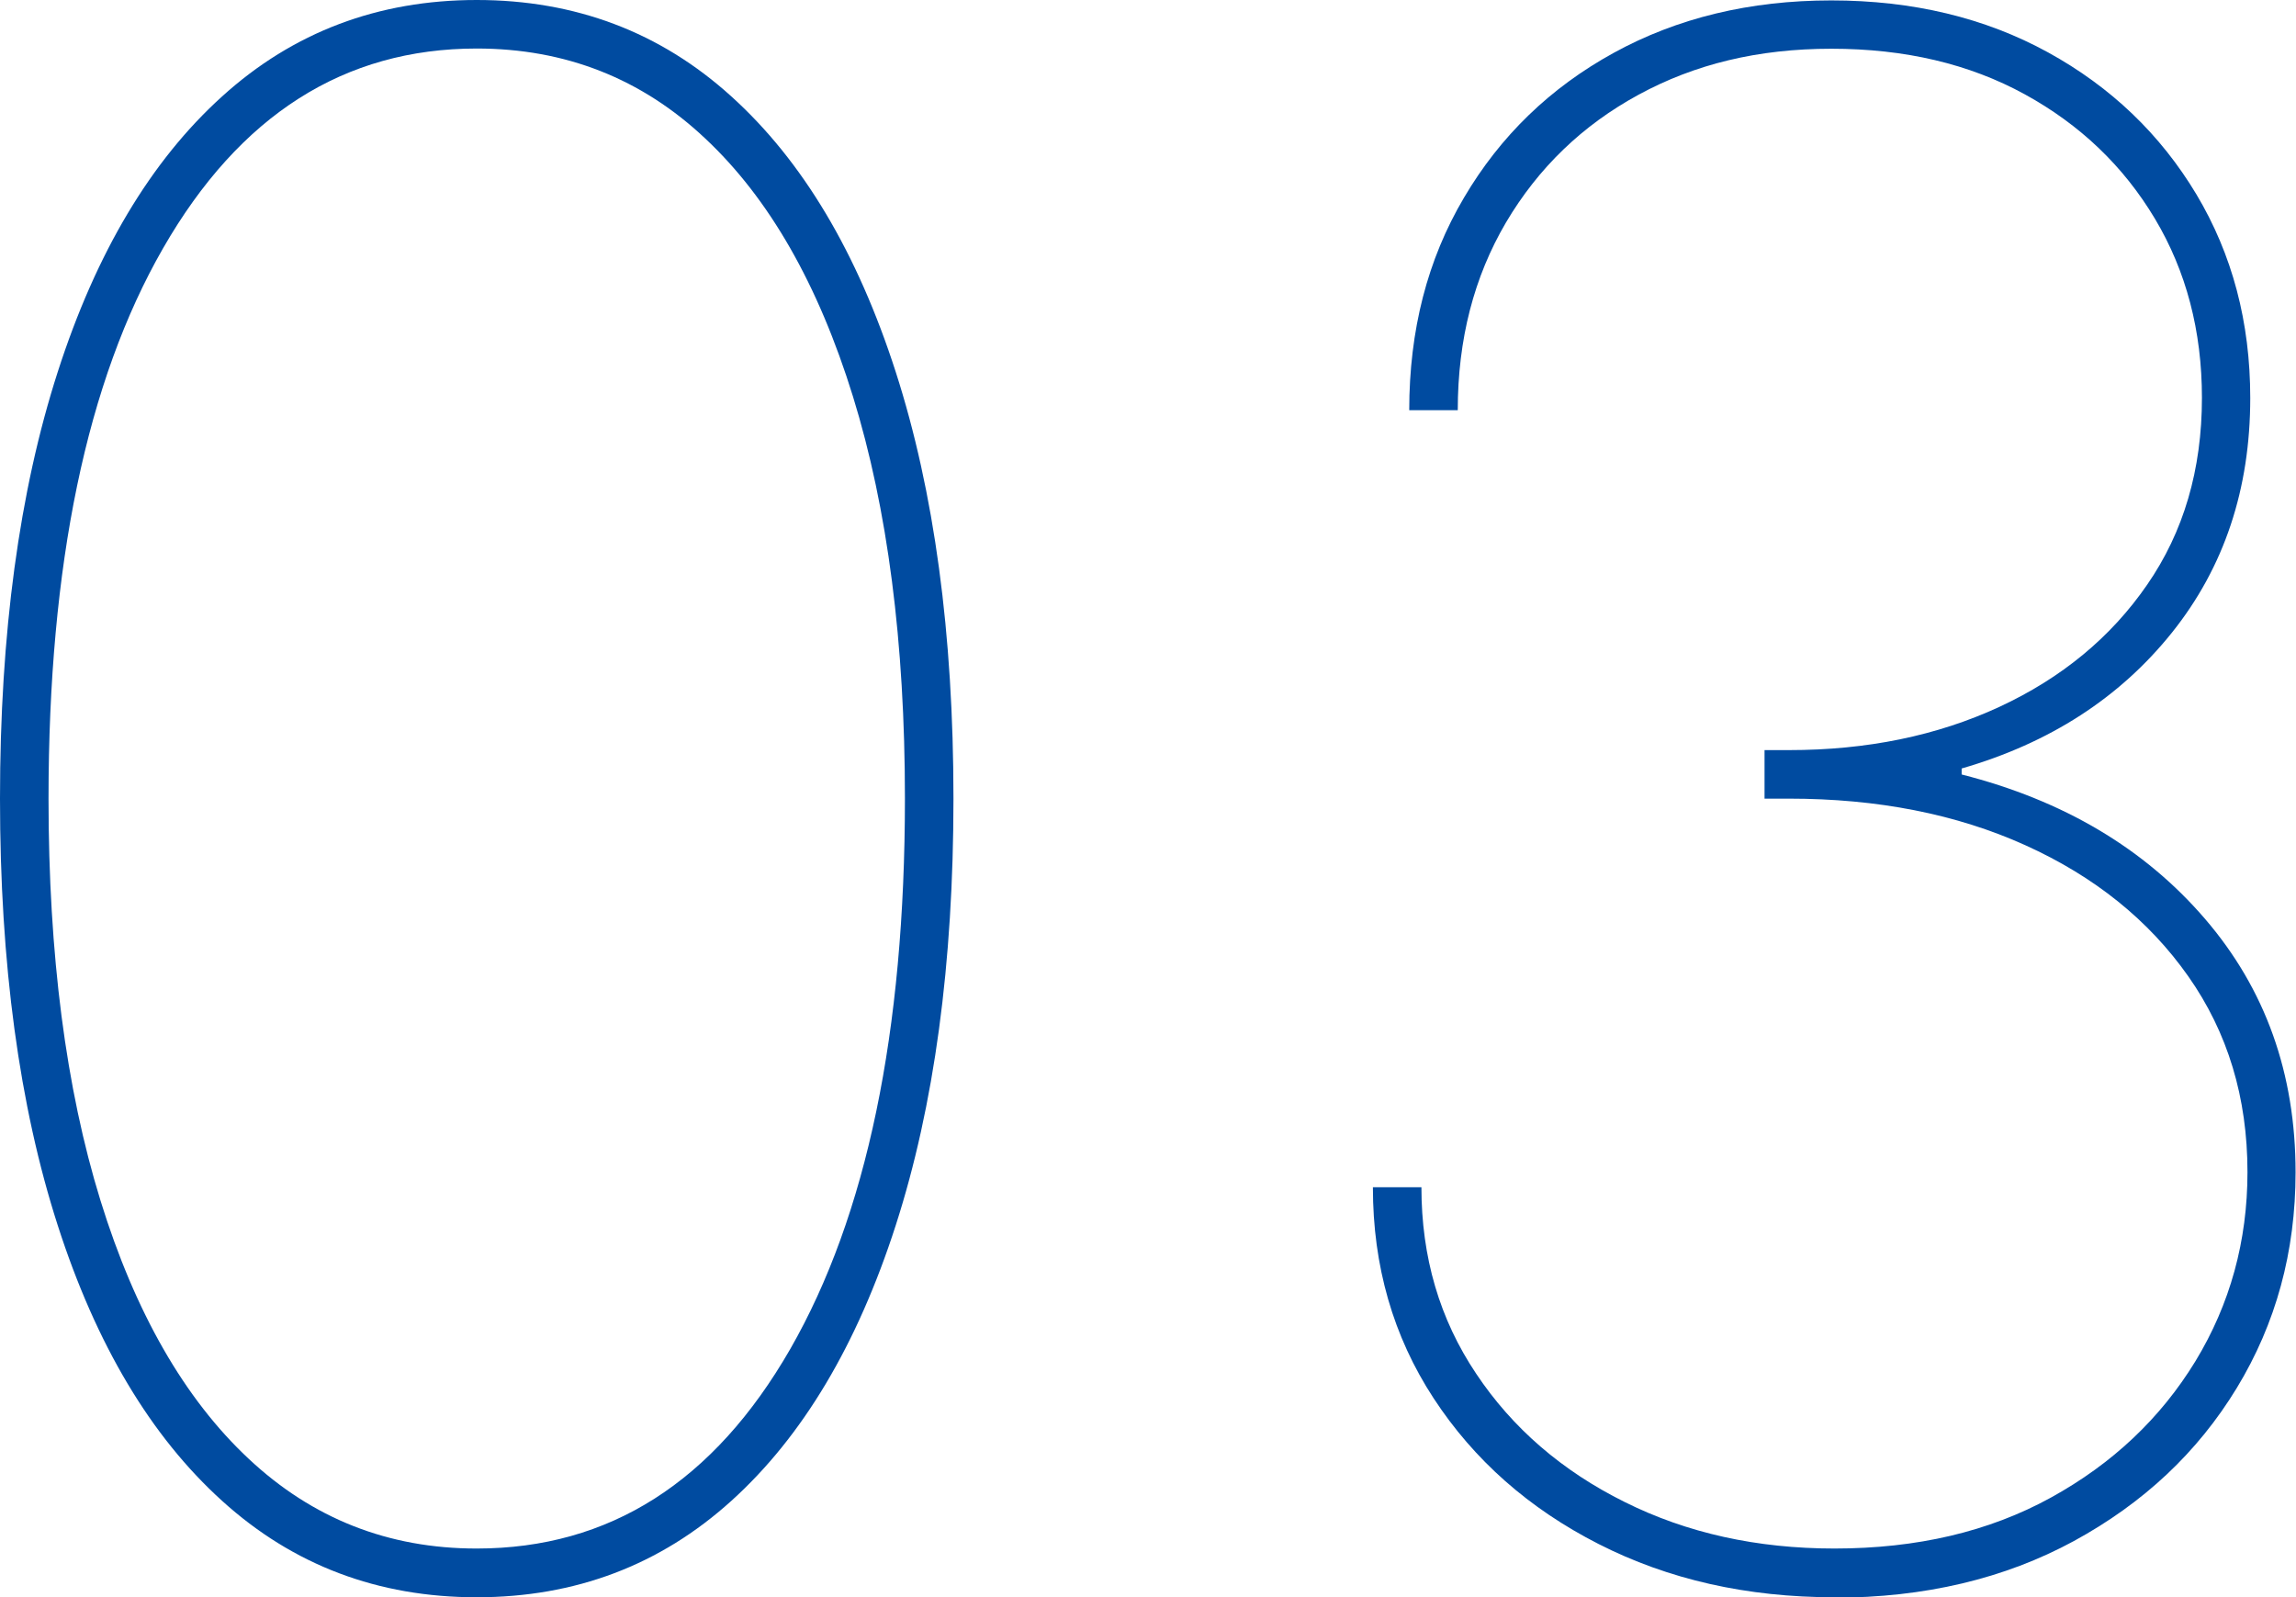
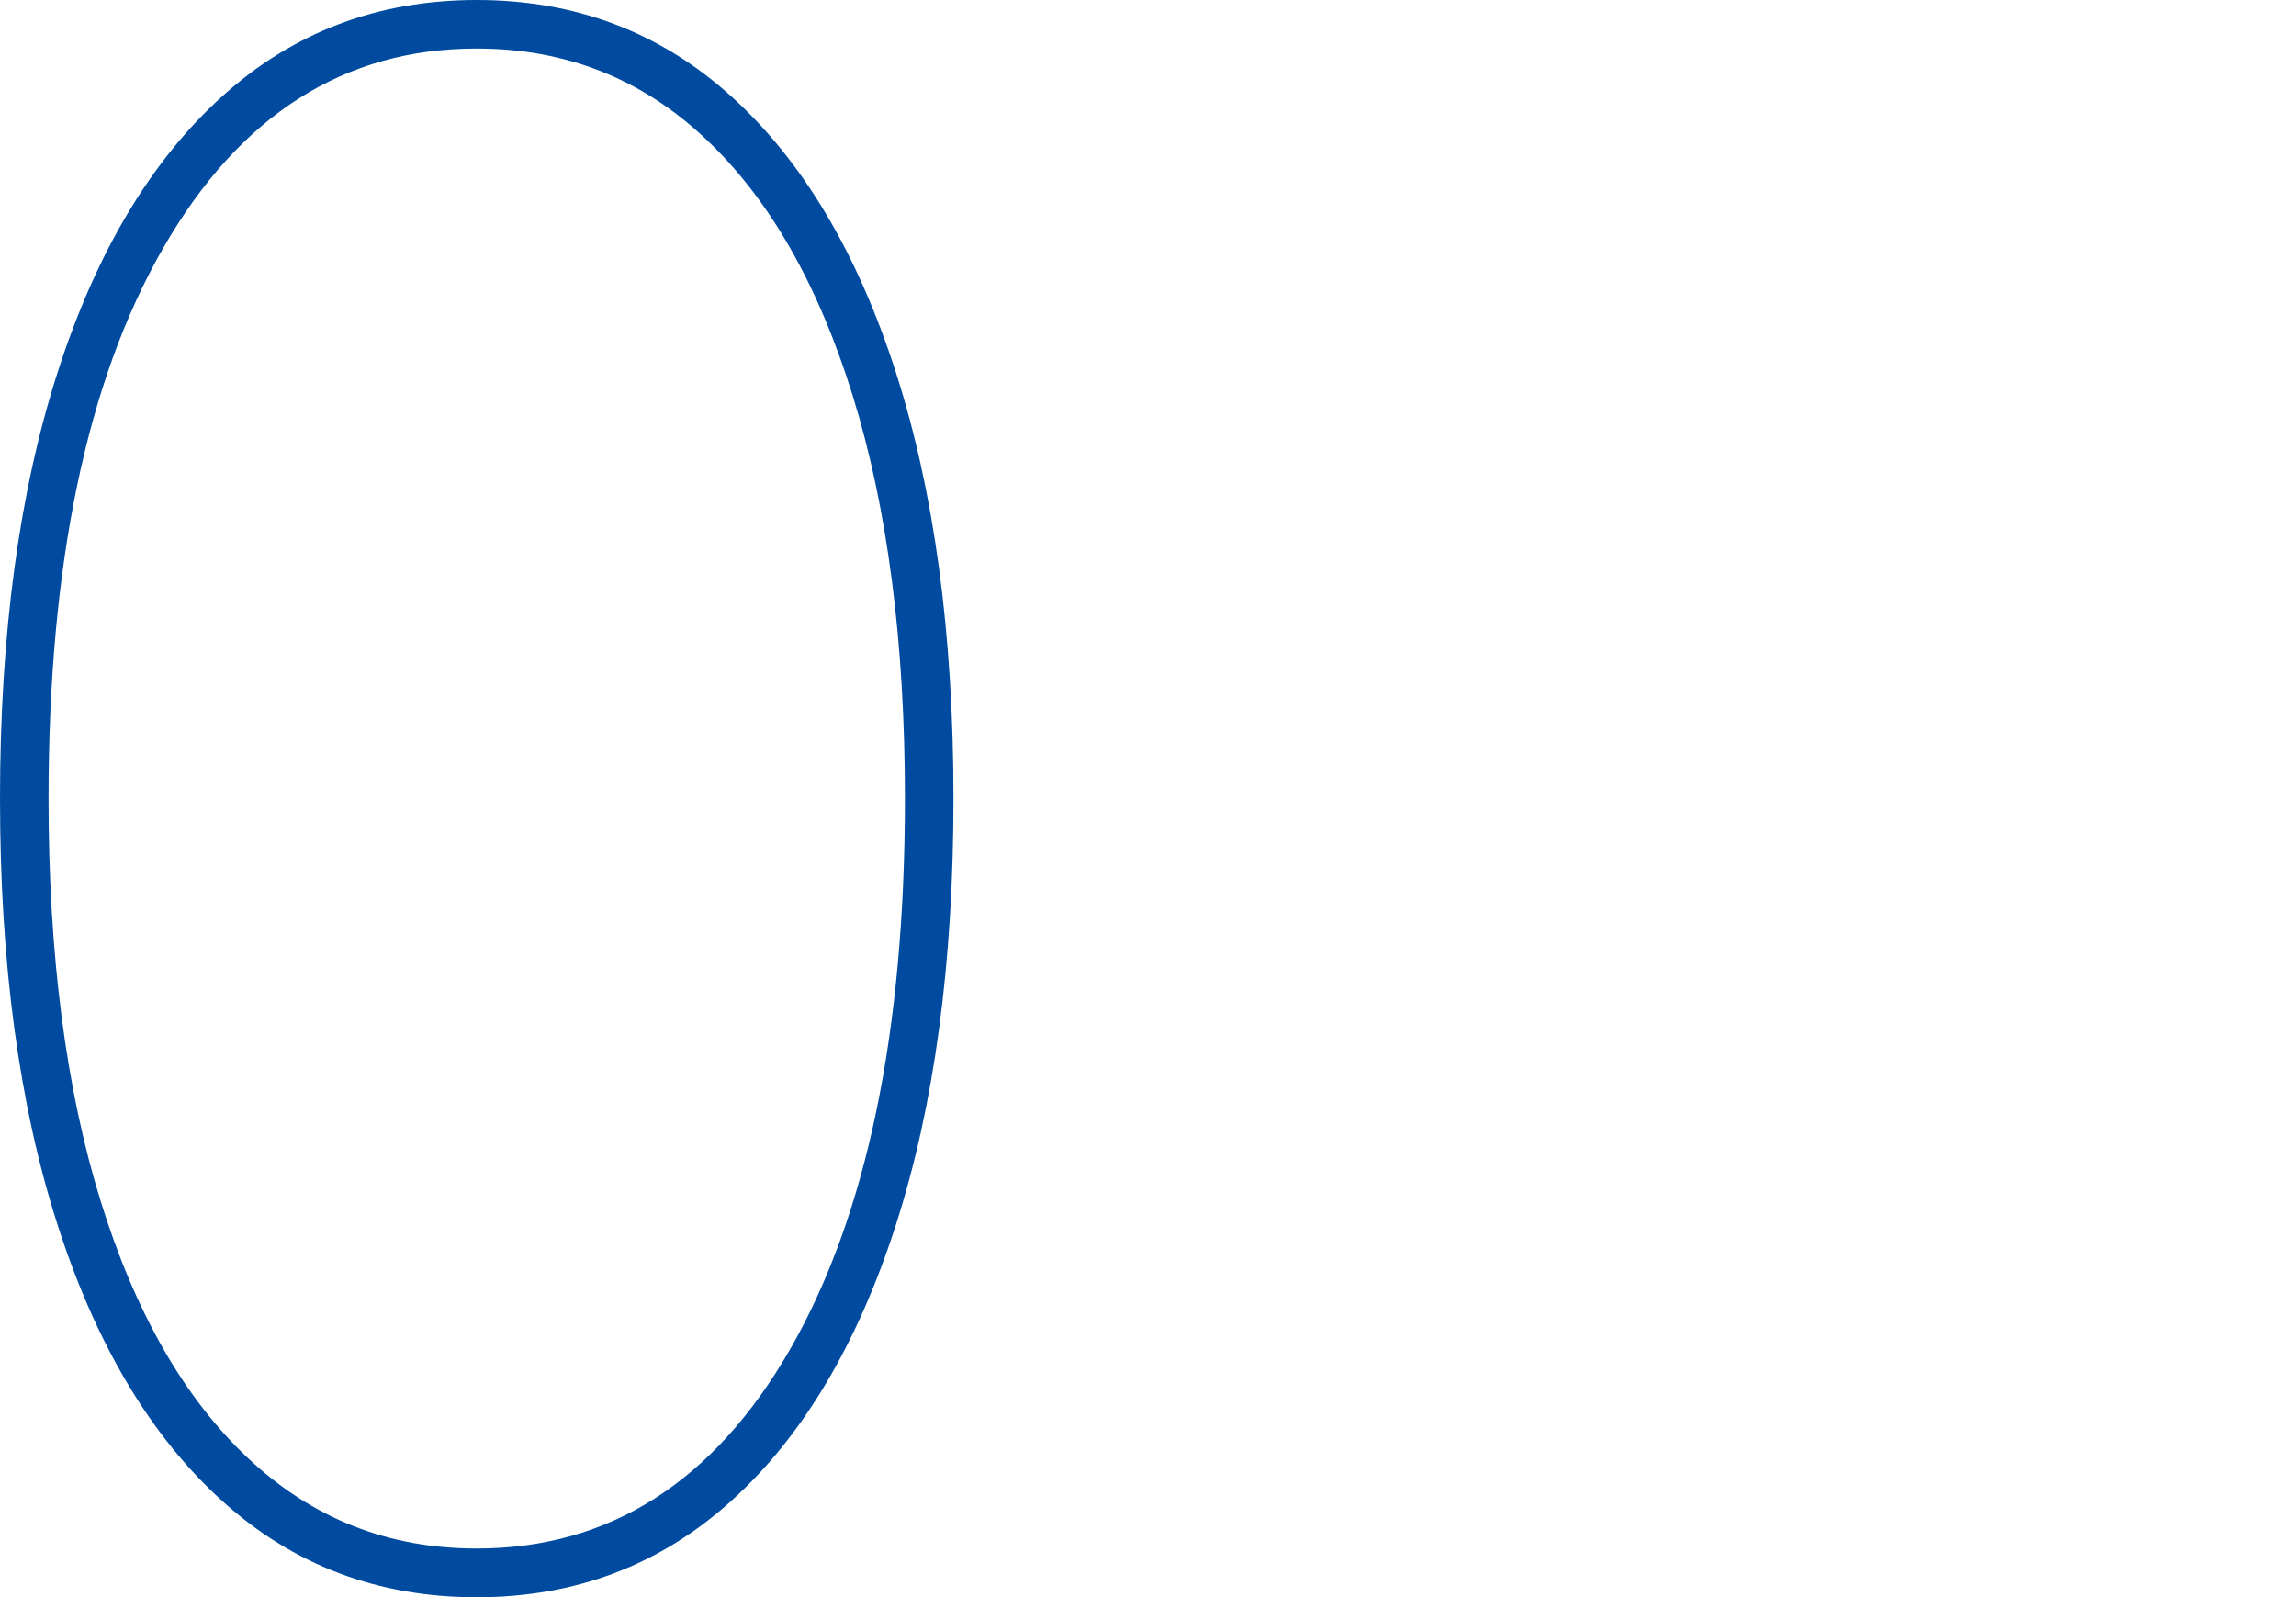
<svg xmlns="http://www.w3.org/2000/svg" viewBox="0 0 107.4 74.72">
  <defs>
    <style>.cls-1{fill:#004ba0;}</style>
  </defs>
  <g>
    <path class="cls-1" d="M22.3,74.72c-4.62,0-8.59-1.5-11.91-4.51-3.33-3.01-5.89-7.3-7.69-12.89-1.8-5.59-2.7-12.24-2.7-19.96s.9-14.37,2.7-19.96c1.8-5.59,4.36-9.88,7.69-12.89C13.71,1.5,17.69,0,22.3,0s8.59,1.5,11.91,4.51c3.33,3.01,5.89,7.3,7.69,12.89,1.8,5.59,2.7,12.24,2.7,19.96s-.9,14.37-2.7,19.96c-1.8,5.59-4.36,9.88-7.69,12.89-3.33,3.01-7.3,4.51-11.91,4.51ZM22.3,72.44c6.2,0,11.09-3.11,14.67-9.34,3.57-6.23,5.36-14.81,5.36-25.75,0-7.29-.81-13.56-2.43-18.8-1.62-5.24-3.92-9.27-6.91-12.07-2.98-2.81-6.55-4.21-10.69-4.21-6.2,0-11.09,3.11-14.67,9.34-3.58,6.23-5.36,14.81-5.36,25.75,0,7.29.81,13.56,2.43,18.8,1.62,5.24,3.93,9.27,6.92,12.07,2.99,2.81,6.55,4.21,10.67,4.21Z" />
-     <path class="cls-1" d="M85.81,74.72c-4.1,0-7.77-.83-11.03-2.49-3.26-1.66-5.83-3.93-7.72-6.82-1.89-2.89-2.84-6.18-2.84-9.87h2.27c0,3.27.85,6.17,2.56,8.72,1.7,2.55,4.02,4.55,6.94,6,2.92,1.46,6.2,2.18,9.82,2.18,3.86,0,7.23-.79,10.12-2.38,2.89-1.59,5.14-3.72,6.77-6.39,1.62-2.67,2.43-5.62,2.43-8.84,0-3.48-.92-6.53-2.77-9.16s-4.39-4.67-7.62-6.13-6.92-2.18-11.06-2.18h-1.14v-2.27h1.14c3.65,0,6.92-.67,9.84-2.02,2.91-1.35,5.22-3.25,6.92-5.72,1.7-2.46,2.56-5.37,2.56-8.74,0-3.12-.73-5.92-2.2-8.38-1.47-2.46-3.5-4.4-6.09-5.82s-5.6-2.13-9.04-2.13-6.39.72-9.02,2.15c-2.63,1.43-4.69,3.42-6.2,5.97-1.5,2.55-2.26,5.47-2.26,8.79h-2.27c0-3.74.85-7.05,2.56-9.94,1.7-2.89,4.04-5.15,7.01-6.78,2.97-1.63,6.36-2.45,10.17-2.45s7.19.81,10.14,2.43c2.95,1.62,5.26,3.84,6.94,6.64,1.68,2.81,2.52,5.98,2.52,9.53,0,4.26-1.22,7.92-3.66,10.97-2.44,3.05-5.72,5.17-9.84,6.36v.28c4.76,1.21,8.55,3.46,11.38,6.75,2.83,3.29,4.24,7.24,4.24,11.86,0,3.72-.92,7.08-2.75,10.09-1.83,3.01-4.37,5.39-7.62,7.16-3.24,1.76-6.98,2.65-11.22,2.65Z" />
  </g>
</svg>